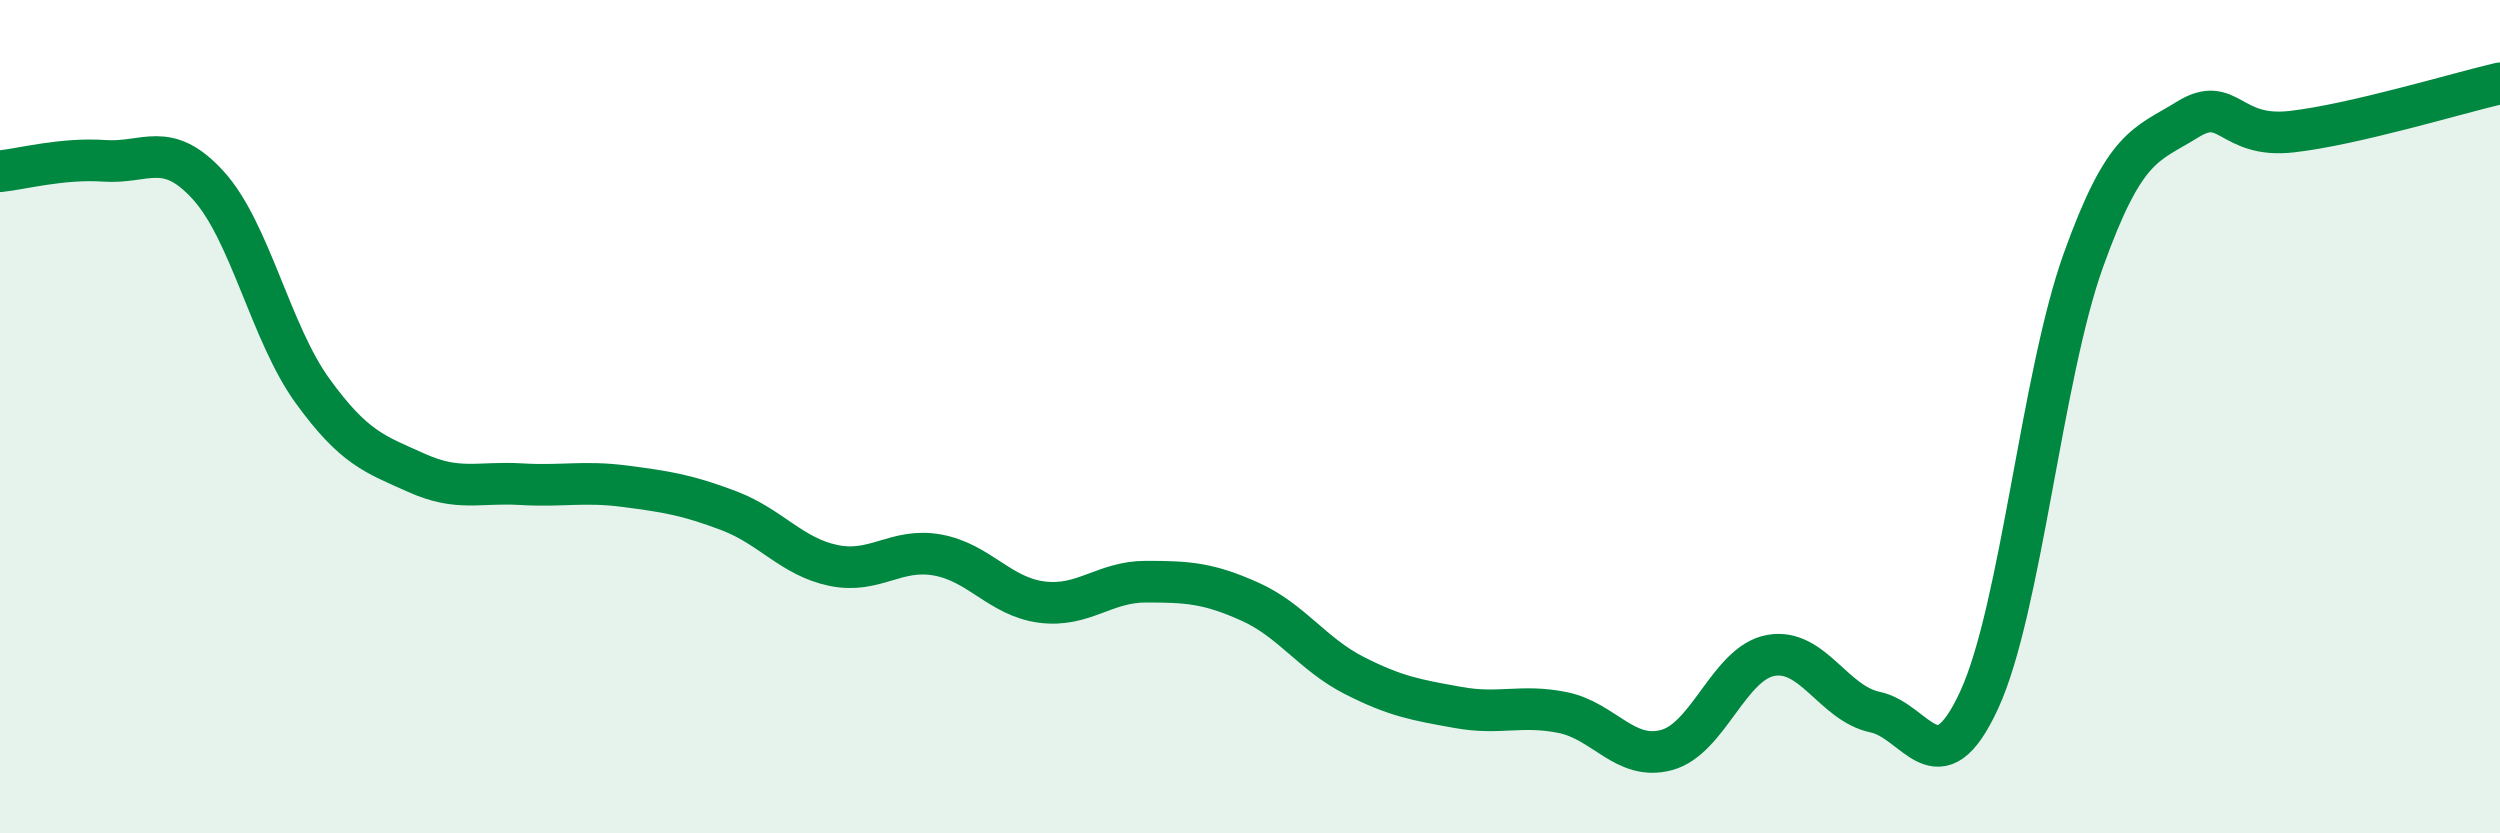
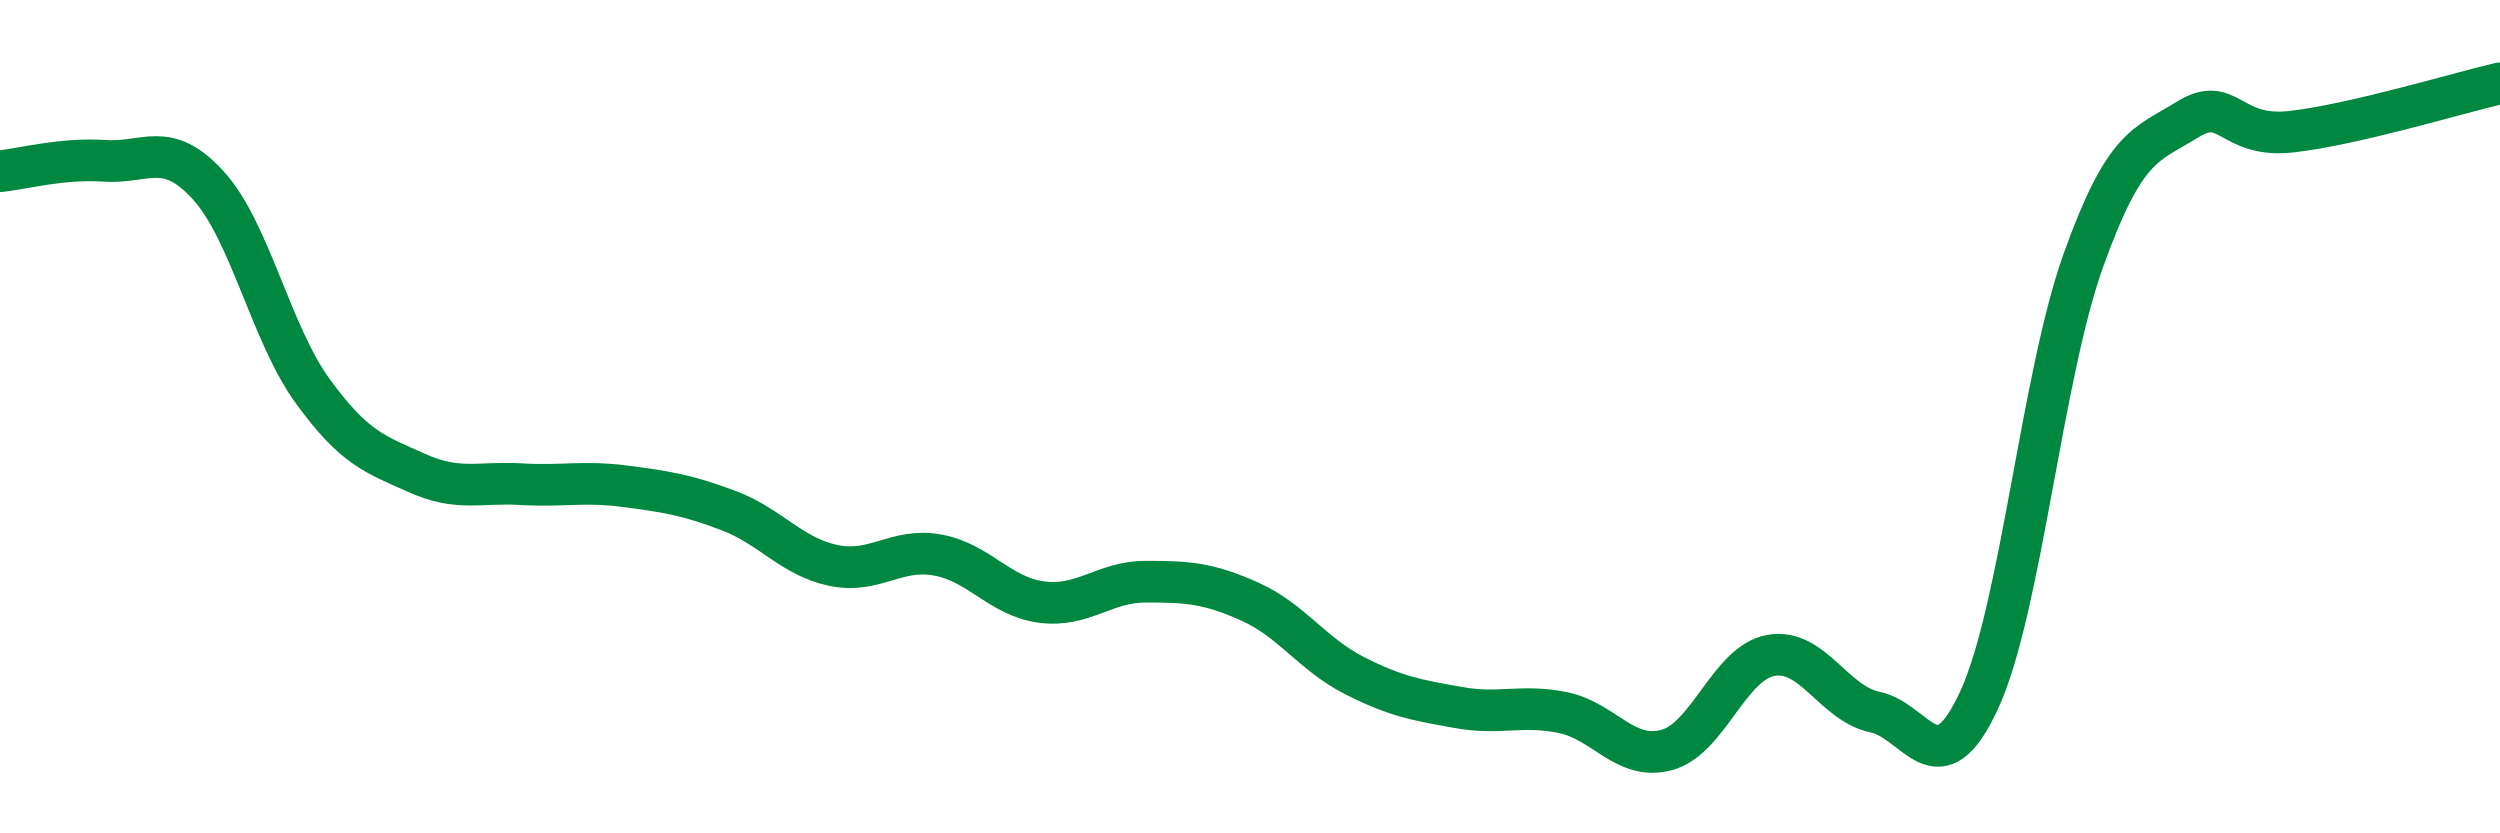
<svg xmlns="http://www.w3.org/2000/svg" width="60" height="20" viewBox="0 0 60 20">
-   <path d="M 0,4.11 C 0.5,4.06 1.5,3.79 2.5,3.86 C 3.5,3.93 4,3.35 5,4.45 C 6,5.55 6.5,8 7.5,9.38 C 8.5,10.76 9,10.9 10,11.35 C 11,11.8 11.5,11.56 12.5,11.62 C 13.5,11.68 14,11.54 15,11.67 C 16,11.8 16.5,11.88 17.5,12.26 C 18.5,12.64 19,13.36 20,13.57 C 21,13.78 21.5,13.14 22.5,13.32 C 23.5,13.5 24,14.32 25,14.45 C 26,14.58 26.5,13.96 27.5,13.96 C 28.5,13.96 29,13.99 30,14.44 C 31,14.89 31.5,15.7 32.5,16.21 C 33.5,16.72 34,16.8 35,16.98 C 36,17.16 36.5,16.9 37.5,17.1 C 38.5,17.3 39,18.27 40,18 C 41,17.73 41.5,15.91 42.5,15.73 C 43.5,15.55 44,16.88 45,17.09 C 46,17.3 46.5,18.97 47.5,16.8 C 48.5,14.63 49,9.04 50,6.25 C 51,3.46 51.5,3.49 52.5,2.87 C 53.5,2.25 53.5,3.33 55,3.16 C 56.5,2.99 59,2.23 60,2L60 20L0 20Z" fill="#008740" opacity="0.1" stroke-linecap="round" stroke-linejoin="round" />
  <path d="M 0,4.11 C 0.5,4.06 1.5,3.79 2.5,3.86 C 3.5,3.93 4,3.35 5,4.45 C 6,5.55 6.5,8 7.5,9.38 C 8.5,10.76 9,10.9 10,11.35 C 11,11.8 11.5,11.56 12.5,11.62 C 13.5,11.68 14,11.54 15,11.67 C 16,11.8 16.5,11.88 17.5,12.26 C 18.5,12.64 19,13.36 20,13.57 C 21,13.78 21.5,13.14 22.5,13.32 C 23.5,13.5 24,14.32 25,14.45 C 26,14.58 26.5,13.96 27.5,13.96 C 28.5,13.96 29,13.99 30,14.44 C 31,14.89 31.5,15.7 32.5,16.21 C 33.5,16.72 34,16.8 35,16.98 C 36,17.16 36.5,16.9 37.5,17.1 C 38.5,17.3 39,18.27 40,18 C 41,17.73 41.5,15.91 42.5,15.73 C 43.5,15.55 44,16.88 45,17.09 C 46,17.3 46.5,18.97 47.5,16.8 C 48.5,14.63 49,9.04 50,6.25 C 51,3.46 51.5,3.49 52.5,2.87 C 53.5,2.25 53.5,3.33 55,3.16 C 56.5,2.99 59,2.23 60,2" stroke="#008740" stroke-width="1" fill="none" stroke-linecap="round" stroke-linejoin="round" />
</svg>